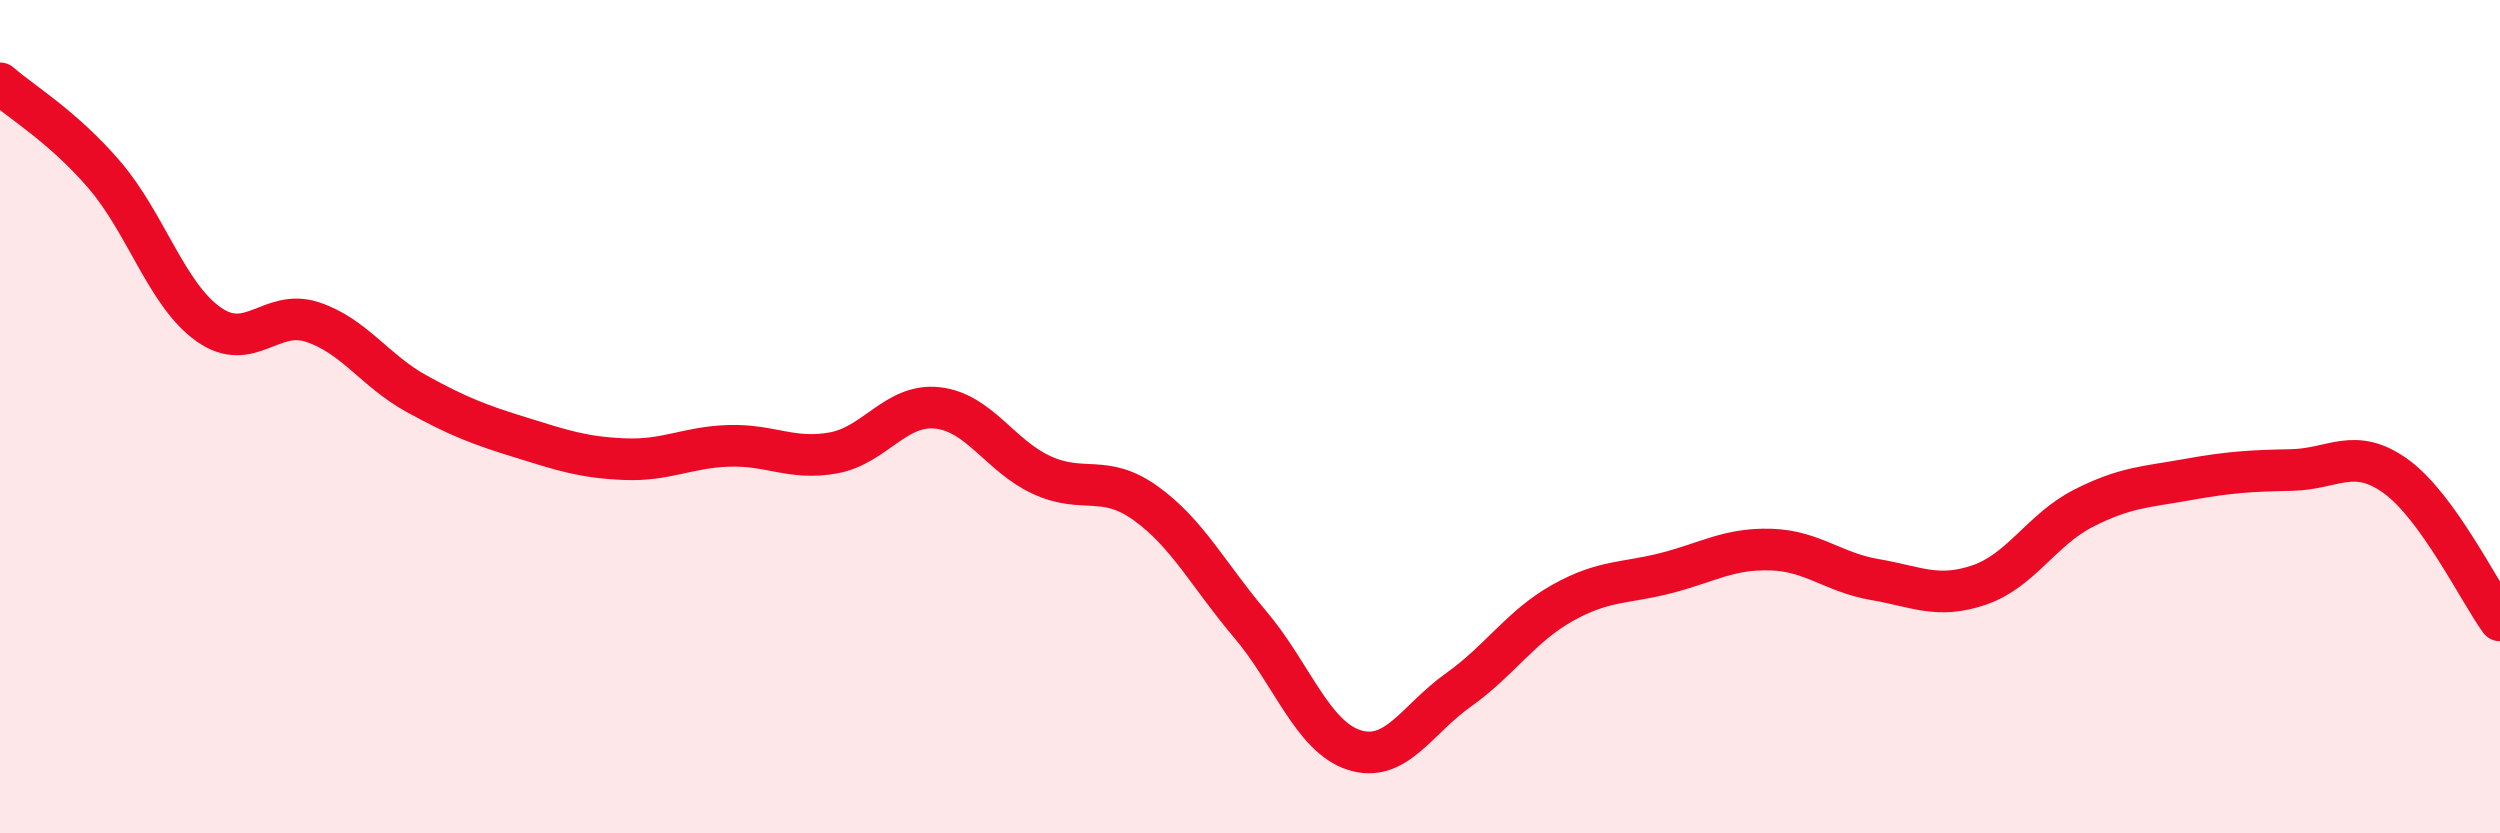
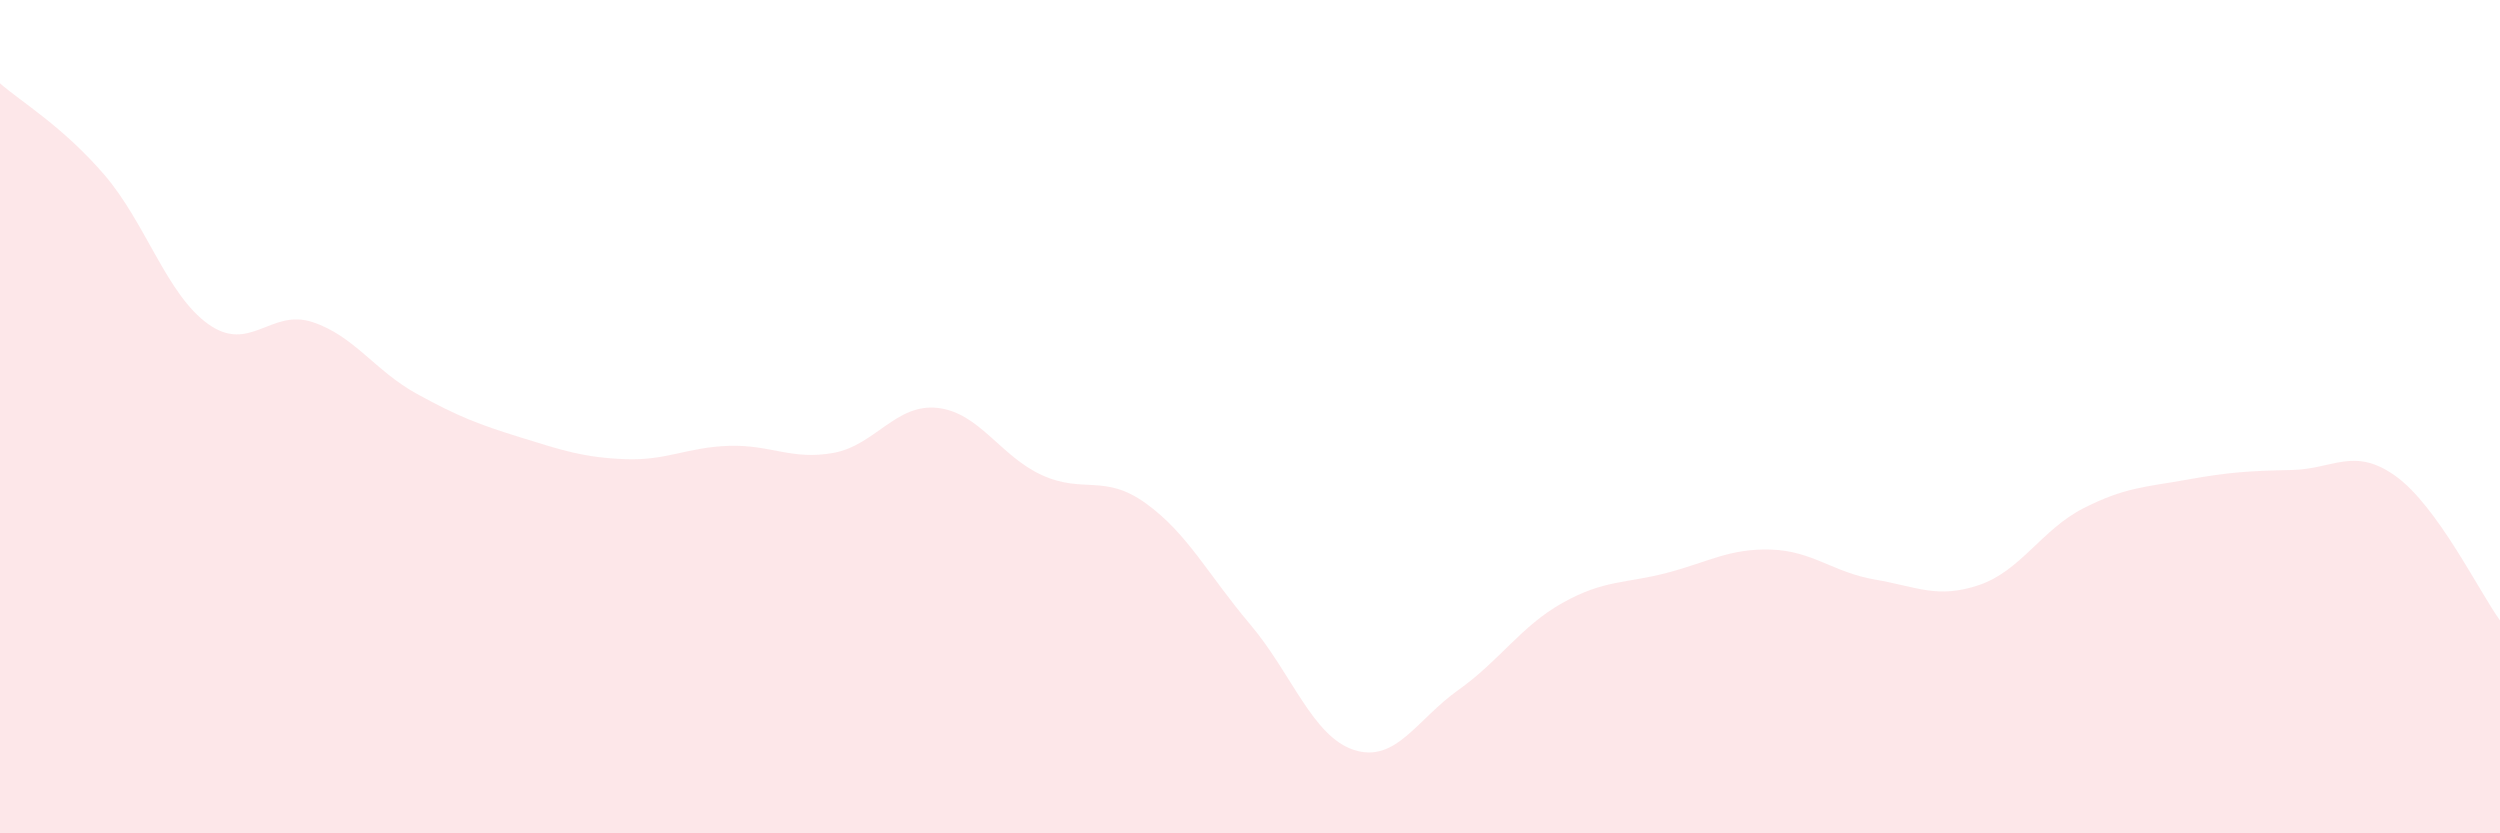
<svg xmlns="http://www.w3.org/2000/svg" width="60" height="20" viewBox="0 0 60 20">
  <path d="M 0,2 C 0.5,2.44 1.5,3.03 2.5,4.19 C 3.5,5.35 4,7.07 5,7.78 C 6,8.49 6.5,7.4 7.5,7.73 C 8.5,8.06 9,8.9 10,9.45 C 11,10 11.5,10.19 12.5,10.5 C 13.5,10.81 14,10.98 15,11.02 C 16,11.06 16.5,10.73 17.5,10.7 C 18.5,10.67 19,11.05 20,10.87 C 21,10.69 21.5,9.68 22.5,9.79 C 23.5,9.9 24,10.94 25,11.4 C 26,11.86 26.5,11.36 27.5,12.08 C 28.5,12.8 29,13.8 30,14.98 C 31,16.16 31.5,17.68 32.5,18 C 33.5,18.32 34,17.27 35,16.56 C 36,15.85 36.5,15.03 37.5,14.47 C 38.5,13.91 39,14.01 40,13.75 C 41,13.49 41.5,13.16 42.5,13.19 C 43.5,13.22 44,13.74 45,13.91 C 46,14.08 46.5,14.38 47.5,14.04 C 48.5,13.7 49,12.71 50,12.2 C 51,11.69 51.5,11.69 52.5,11.51 C 53.5,11.33 54,11.3 55,11.28 C 56,11.26 56.5,10.71 57.5,11.43 C 58.5,12.15 59.5,14.2 60,14.89L60 20L0 20Z" fill="#EB0A25" opacity="0.1" stroke-linecap="round" stroke-linejoin="round" />
-   <path d="M 0,2 C 0.5,2.44 1.5,3.03 2.5,4.19 C 3.5,5.35 4,7.07 5,7.78 C 6,8.49 6.5,7.4 7.5,7.73 C 8.5,8.06 9,8.9 10,9.45 C 11,10 11.5,10.19 12.5,10.5 C 13.5,10.81 14,10.98 15,11.02 C 16,11.06 16.5,10.73 17.5,10.7 C 18.5,10.67 19,11.05 20,10.87 C 21,10.69 21.5,9.68 22.5,9.79 C 23.5,9.9 24,10.94 25,11.4 C 26,11.86 26.5,11.36 27.5,12.08 C 28.5,12.8 29,13.8 30,14.98 C 31,16.16 31.5,17.68 32.5,18 C 33.5,18.32 34,17.27 35,16.56 C 36,15.85 36.5,15.03 37.5,14.47 C 38.5,13.91 39,14.01 40,13.75 C 41,13.49 41.5,13.16 42.5,13.19 C 43.5,13.22 44,13.74 45,13.91 C 46,14.08 46.5,14.38 47.5,14.04 C 48.5,13.7 49,12.71 50,12.2 C 51,11.69 51.5,11.69 52.5,11.51 C 53.5,11.33 54,11.3 55,11.28 C 56,11.26 56.5,10.71 57.5,11.43 C 58.5,12.15 59.5,14.2 60,14.89" stroke="#EB0A25" stroke-width="1" fill="none" stroke-linecap="round" stroke-linejoin="round" />
</svg>